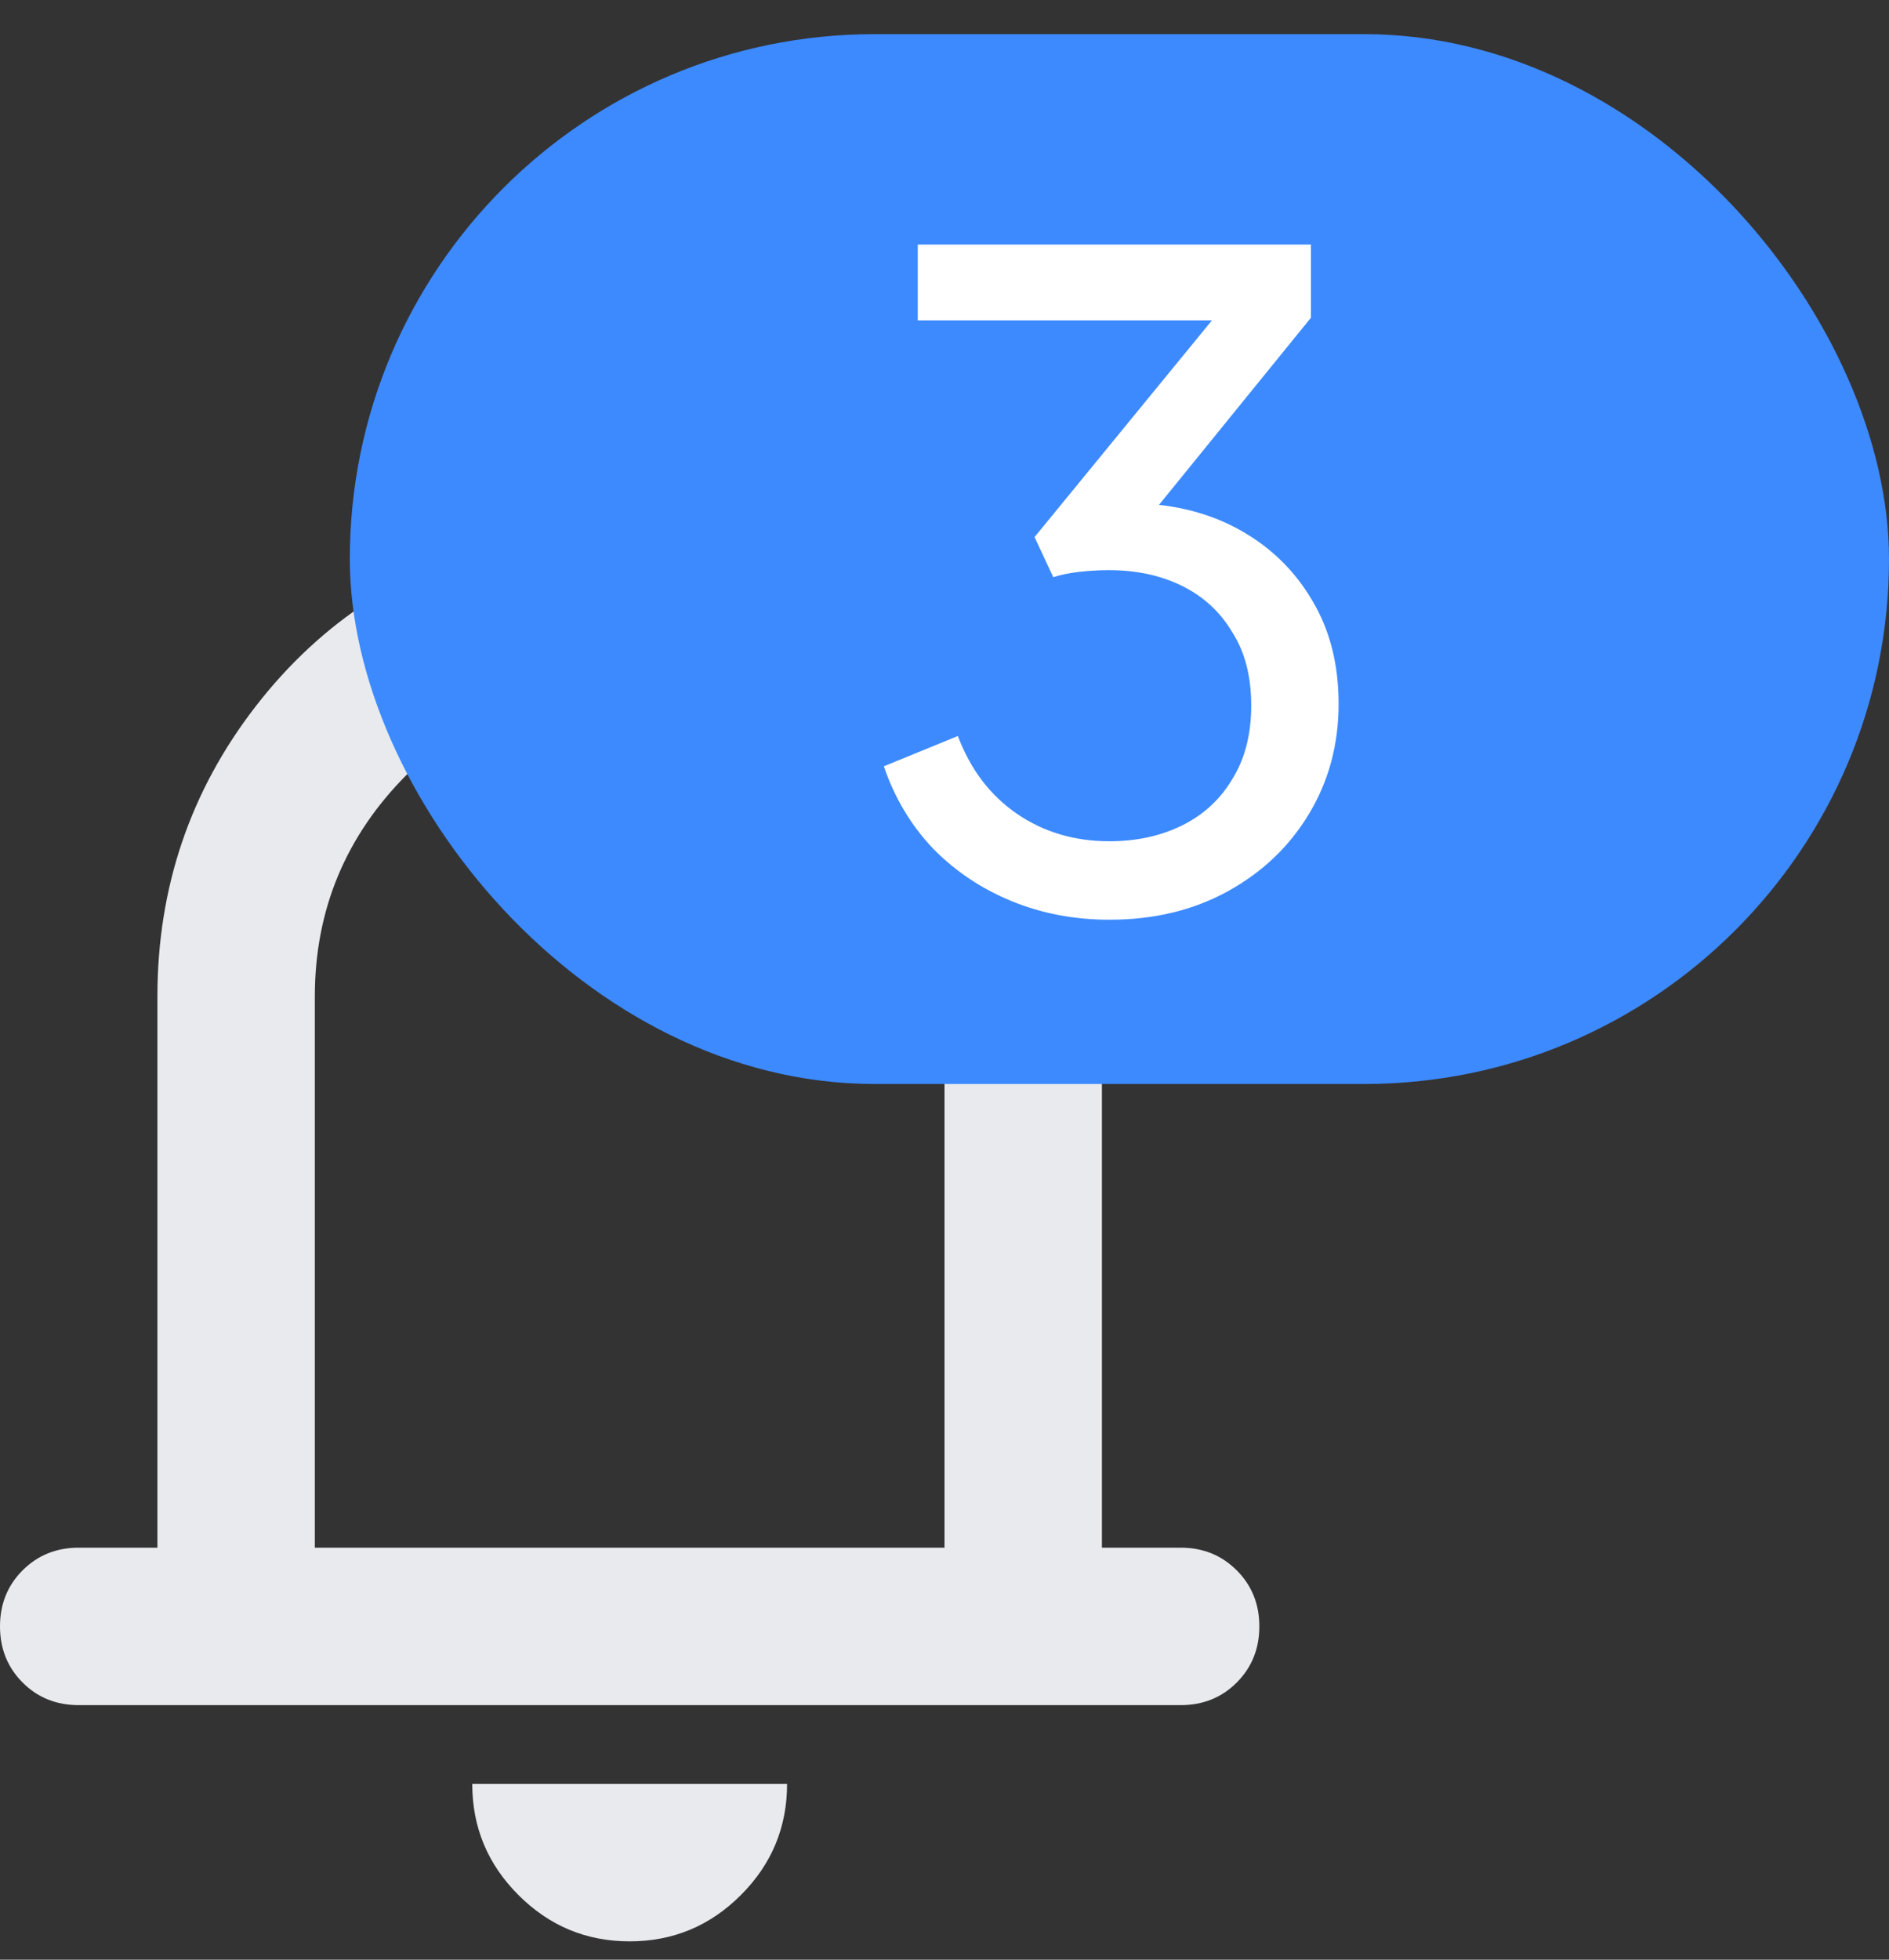
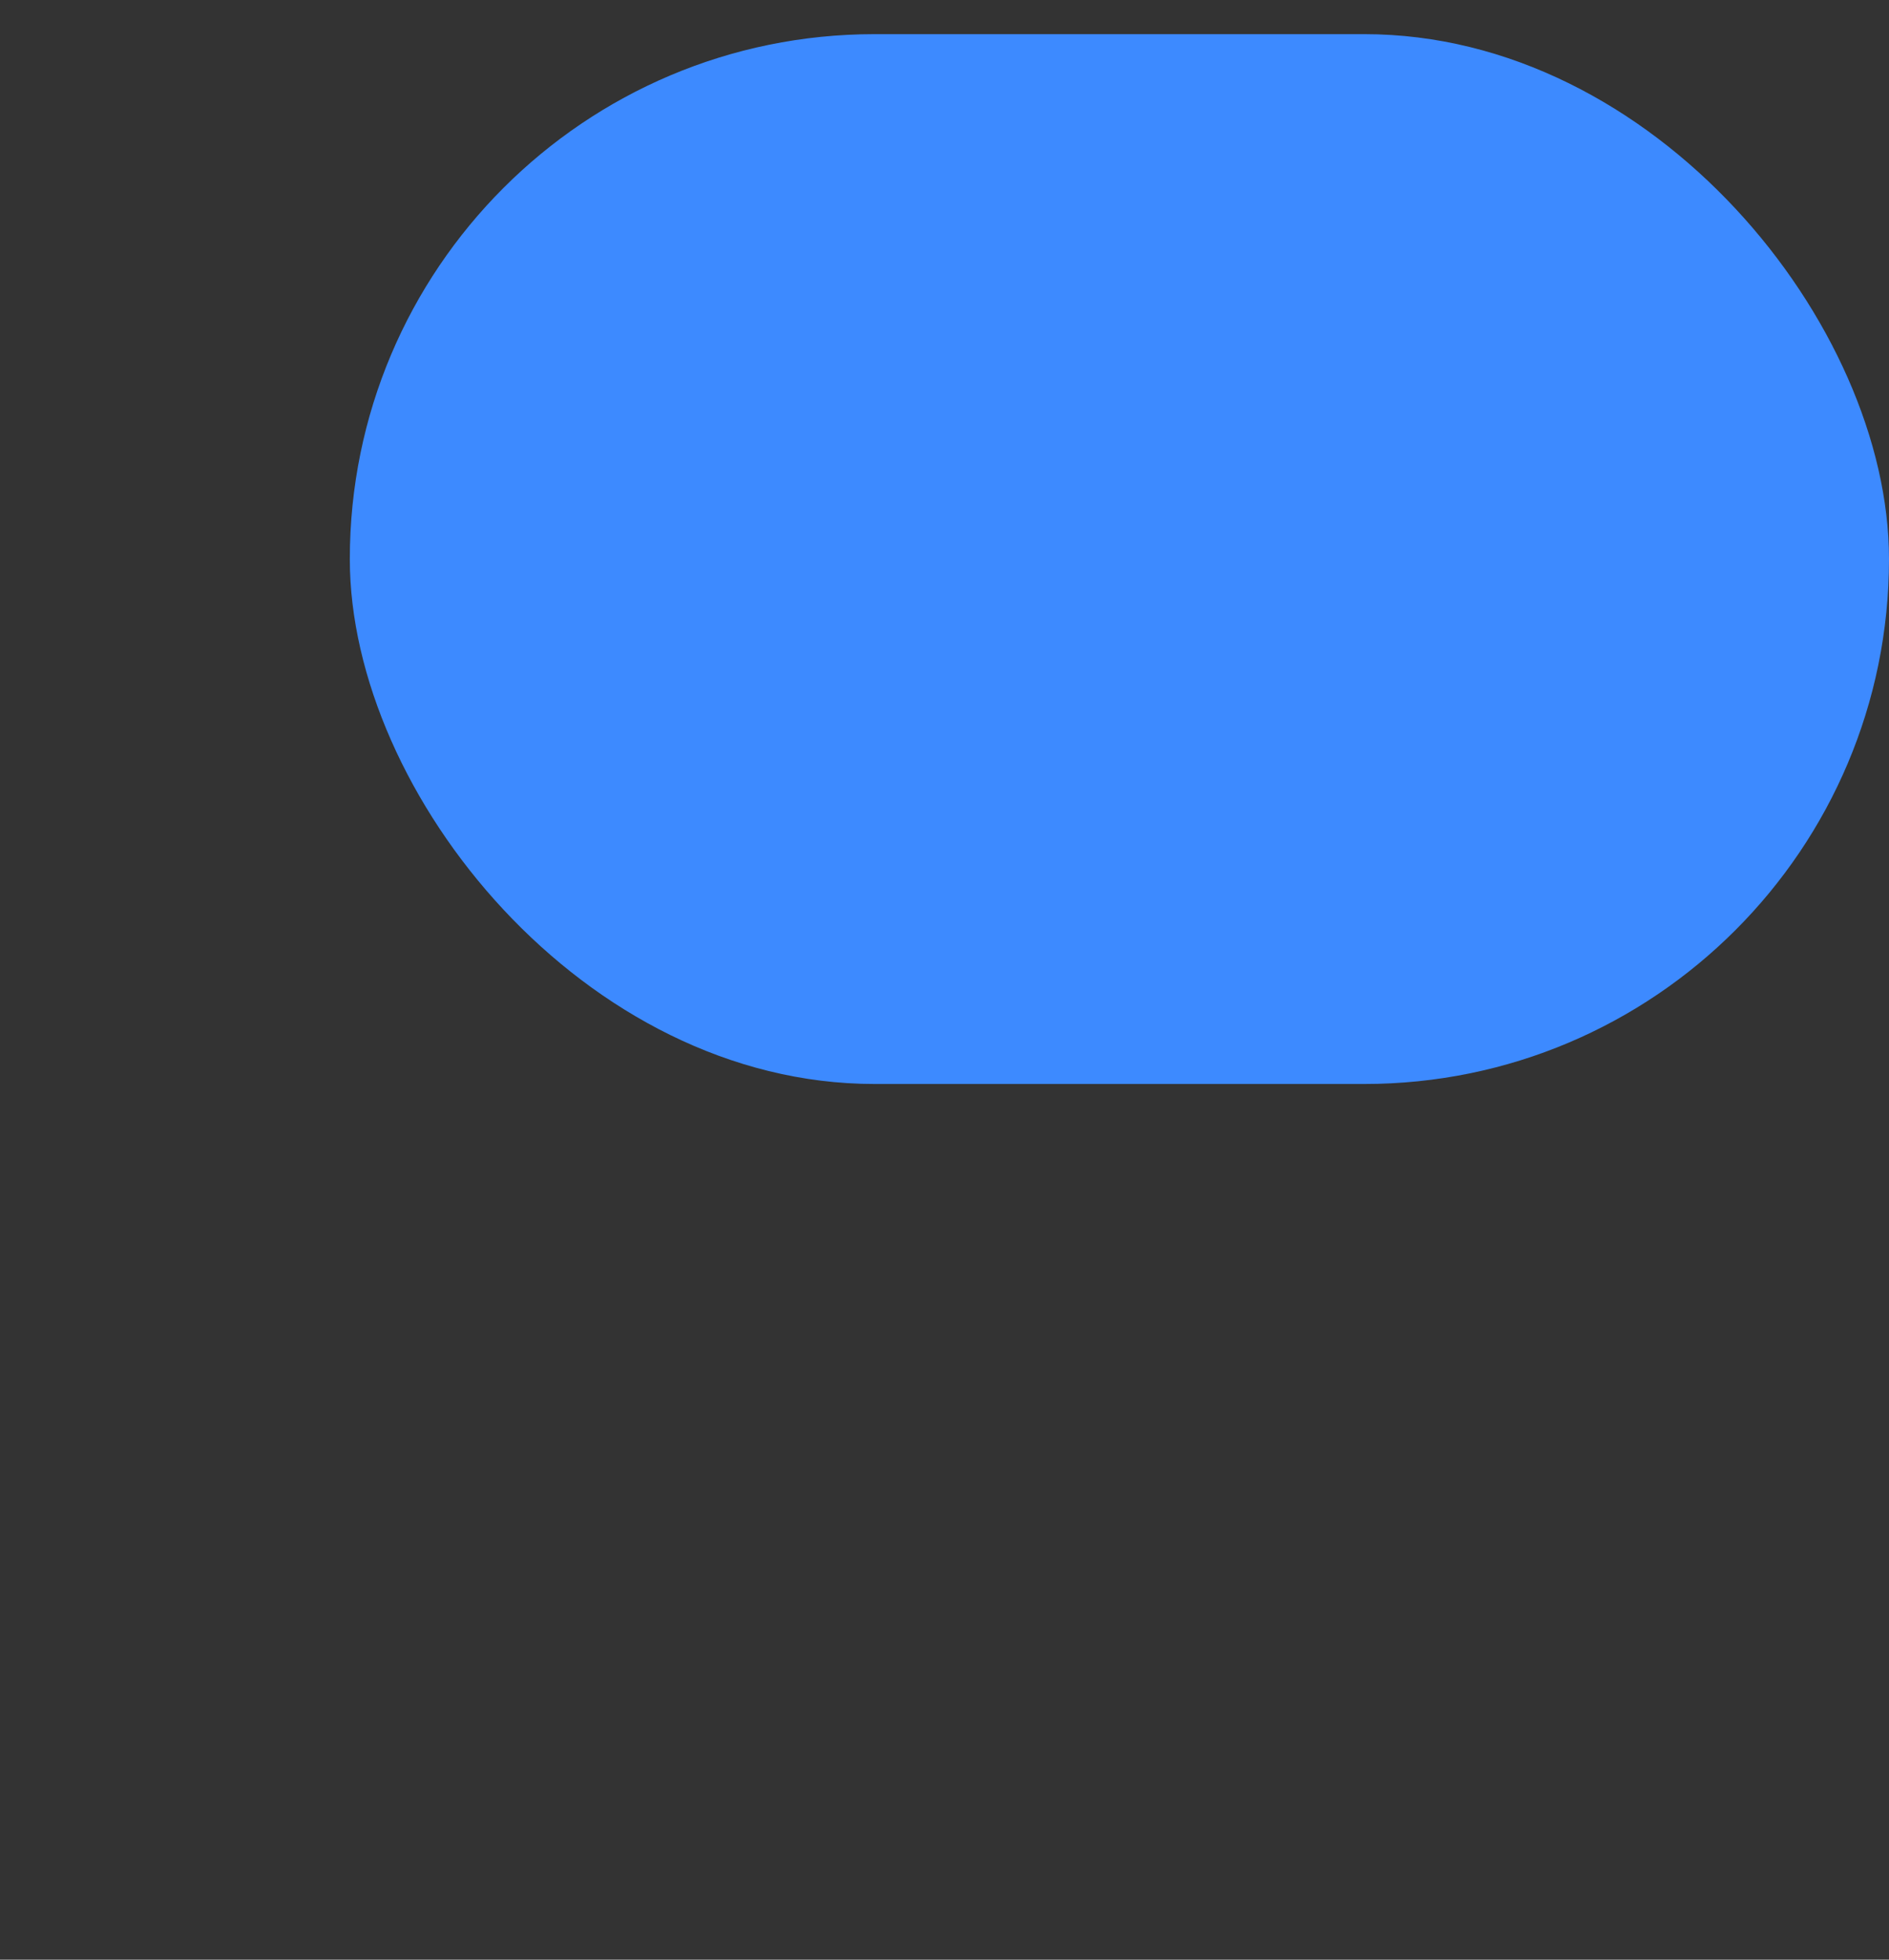
<svg xmlns="http://www.w3.org/2000/svg" width="27" height="28" viewBox="0 0 27 28" fill="none">
  <rect x="0" y="0" width="27" height="28" fill="#333333" stroke="none" />
-   <path d="M1.125 24.363C0.806 24.363 0.539 24.256 0.323 24.04C0.108 23.824 0 23.557 0 23.238C0 22.919 0.108 22.652 0.323 22.437C0.539 22.221 0.806 22.113 1.125 22.113H2.25V14.238C2.25 12.682 2.719 11.299 3.656 10.09C4.594 8.88 5.812 8.088 7.312 7.713V6.926C7.312 6.457 7.477 6.059 7.805 5.73C8.133 5.402 8.531 5.238 9 5.238C9.469 5.238 9.867 5.402 10.195 5.73C10.523 6.059 10.688 6.457 10.688 6.926V7.713C12.188 8.088 13.406 8.88 14.344 10.09C15.281 11.299 15.75 12.682 15.75 14.238V22.113H16.875C17.194 22.113 17.461 22.221 17.677 22.437C17.892 22.652 18 22.919 18 23.238C18 23.557 17.892 23.824 17.677 24.04C17.461 24.256 17.194 24.363 16.875 24.363H1.125ZM9 27.738C8.381 27.738 7.852 27.518 7.411 27.077C6.97 26.637 6.75 26.107 6.75 25.488H11.25C11.25 26.107 11.03 26.637 10.589 27.077C10.148 27.518 9.619 27.738 9 27.738ZM4.5 22.113H13.5V14.238C13.5 13.001 13.059 11.941 12.178 11.06C11.297 10.179 10.238 9.738 9 9.738C7.763 9.738 6.703 10.179 5.822 11.06C4.941 11.941 4.5 13.001 4.5 14.238V22.113Z" fill="#E8EAED" />
  <rect x="5" y="0.488" width="22" height="15" rx="7.5" fill="#3D8AFF" />
-   <path d="M15.858 13.141C15.356 13.141 14.889 13.052 14.456 12.874C14.022 12.695 13.649 12.444 13.334 12.122C13.02 11.79 12.786 11.399 12.633 10.949L13.691 10.516C13.87 10.992 14.15 11.361 14.532 11.625C14.915 11.888 15.356 12.02 15.858 12.02C16.248 12.02 16.597 11.943 16.903 11.79C17.209 11.637 17.446 11.416 17.616 11.128C17.795 10.839 17.884 10.49 17.884 10.083C17.884 9.666 17.795 9.318 17.616 9.038C17.446 8.749 17.209 8.528 16.903 8.375C16.597 8.222 16.244 8.146 15.845 8.146C15.717 8.146 15.577 8.154 15.424 8.171C15.28 8.188 15.157 8.213 15.055 8.247L14.787 7.674L17.323 4.577H13.118V3.494H18.738V4.539L16.316 7.521L16.24 7.19C16.809 7.207 17.31 7.338 17.744 7.585C18.177 7.831 18.517 8.167 18.763 8.592C19.01 9.008 19.133 9.496 19.133 10.057C19.133 10.635 18.993 11.157 18.712 11.625C18.432 12.092 18.045 12.461 17.552 12.733C17.06 13.005 16.495 13.141 15.858 13.141Z" fill="white" />
</svg>